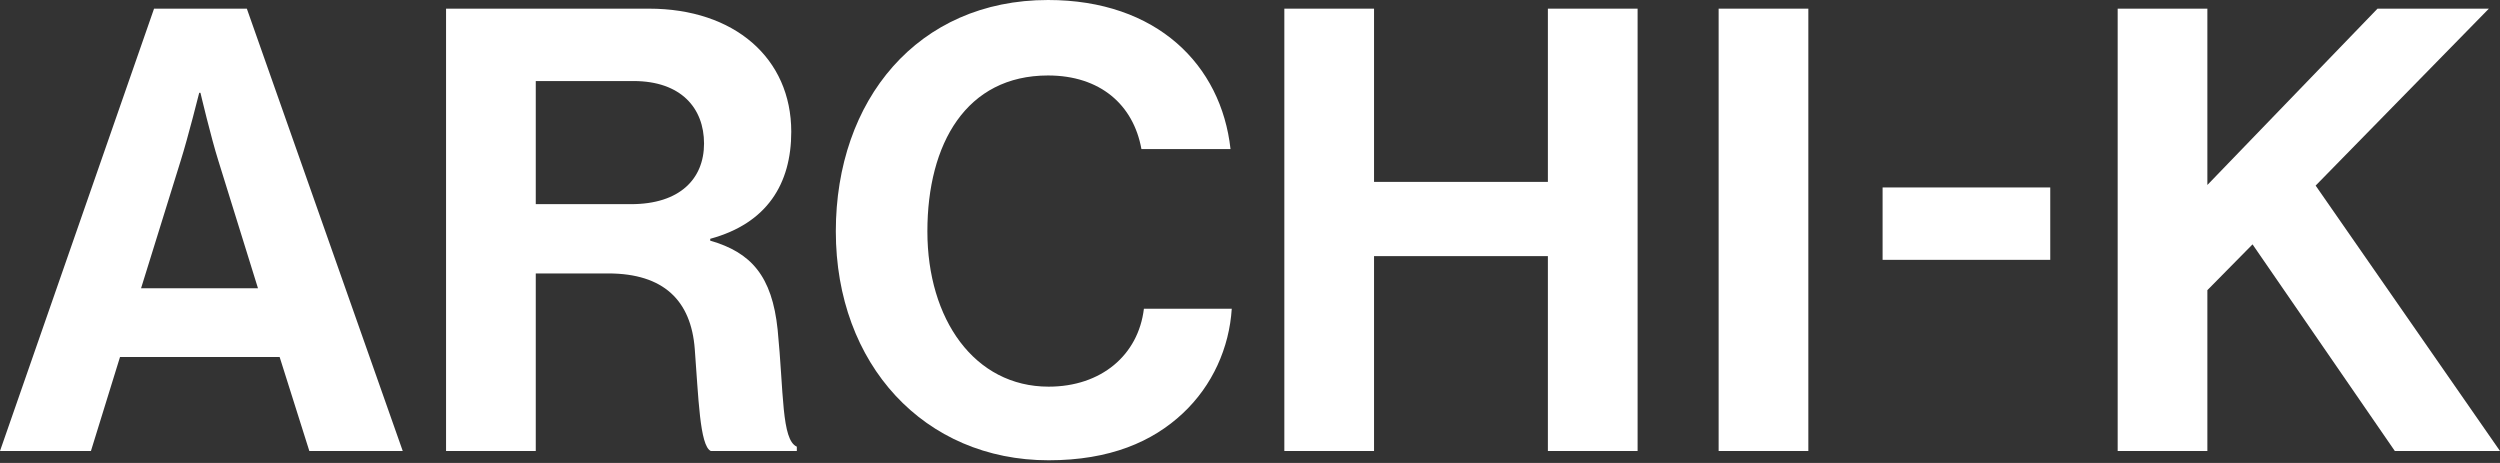
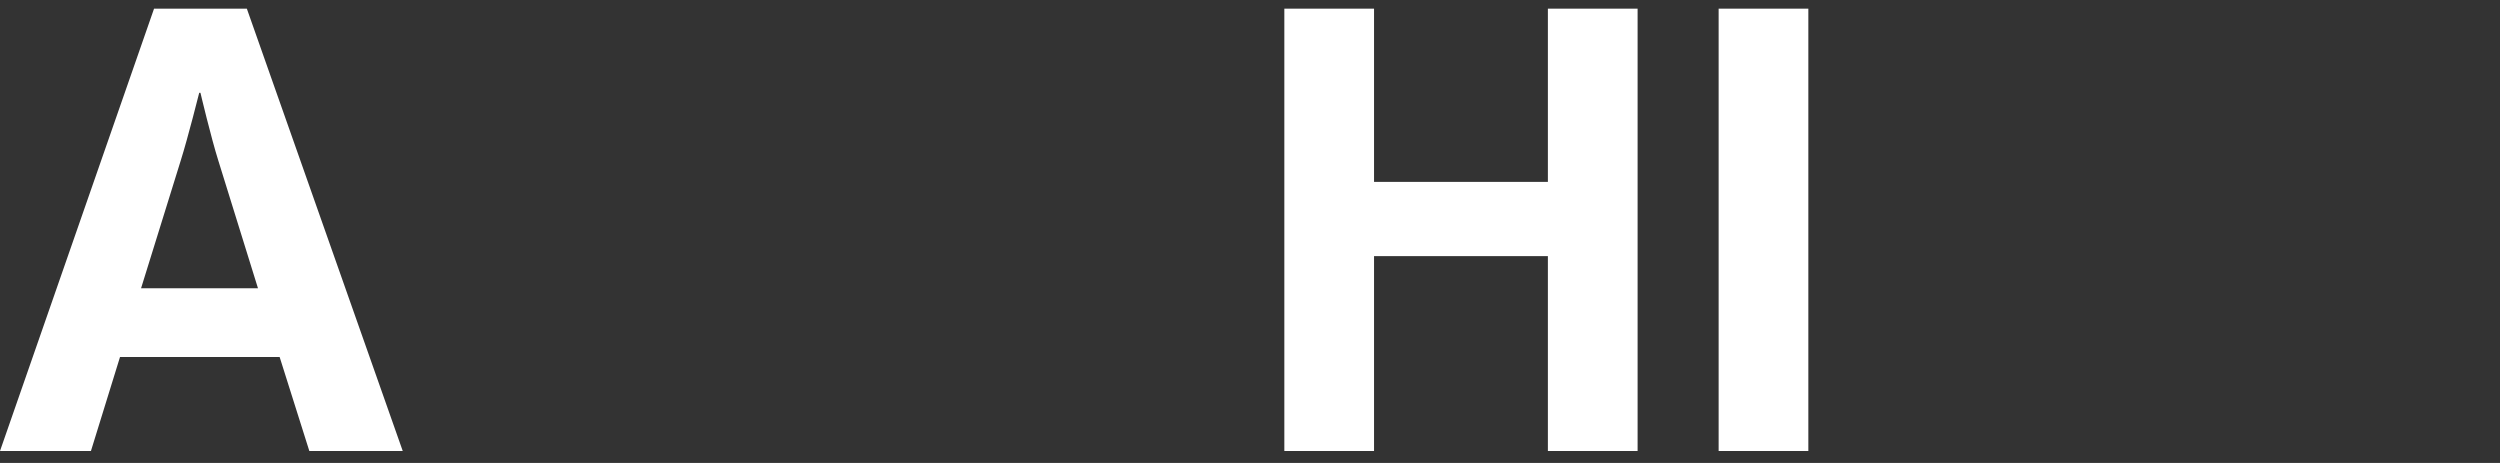
<svg xmlns="http://www.w3.org/2000/svg" width="216" height="40" viewBox="0 0 216 40" fill="none">
  <rect x="0" y="0" width="216" height="40" fill="#333333" stroke="none" />
  <path d="M13.31 0.748H21.327L34.797 38.966H26.726L24.16 30.842H10.37L7.857 38.966H0L13.31 0.748ZM12.187 24.908H22.29L18.869 13.897C18.227 11.866 17.319 8.018 17.319 8.018H17.212C17.212 8.018 16.249 11.866 15.608 13.897L12.187 24.908Z" fill="white" />
-   <path d="M38.539 0.748H56.071C63.448 0.748 68.365 5.024 68.365 11.385C68.365 15.875 66.281 19.296 61.363 20.632V20.793C64.891 21.808 66.708 23.839 67.189 28.49C67.724 33.888 67.51 38.004 68.846 38.592V38.966H61.417C60.454 38.539 60.347 34.263 60.027 30.147C59.706 25.977 57.354 23.625 52.544 23.625H46.29V38.966H38.539V0.748ZM46.29 17.639H54.521C58.744 17.639 60.829 15.447 60.829 12.401C60.829 9.354 58.851 7.002 54.735 7.002H46.29V17.639Z" fill="white" />
-   <path d="M72.215 19.991C72.215 8.659 79.27 0 90.549 0C99.957 0 105.515 5.612 106.317 12.882H98.62C97.925 9.033 95.039 6.521 90.549 6.521C83.493 6.521 80.126 12.401 80.126 19.991C80.126 27.581 84.188 33.407 90.602 33.407C95.146 33.407 98.353 30.681 98.834 26.673H106.424C106.21 30.04 104.767 33.301 102.201 35.706C99.582 38.165 95.894 39.768 90.602 39.768C79.859 39.768 72.215 31.483 72.215 19.991Z" fill="white" />
  <path d="M110.967 0.748H118.717V15.715H133.737V0.748H141.488V38.966H133.737V22.129H118.717V38.966H110.967V0.748Z" fill="white" />
  <path d="M148.49 0.748H156.241V38.966H148.49V0.748Z" fill="white" />
-   <path d="M162.656 16.196H177.142V22.45H162.656V16.196Z" fill="white" />
-   <path d="M182.967 0.748H190.717V15.982L205.417 0.748H215.038L200.071 16.035L216 38.966H206.913L194.619 21.113L190.717 25.069V38.966H182.967V0.748Z" fill="white" />
</svg>